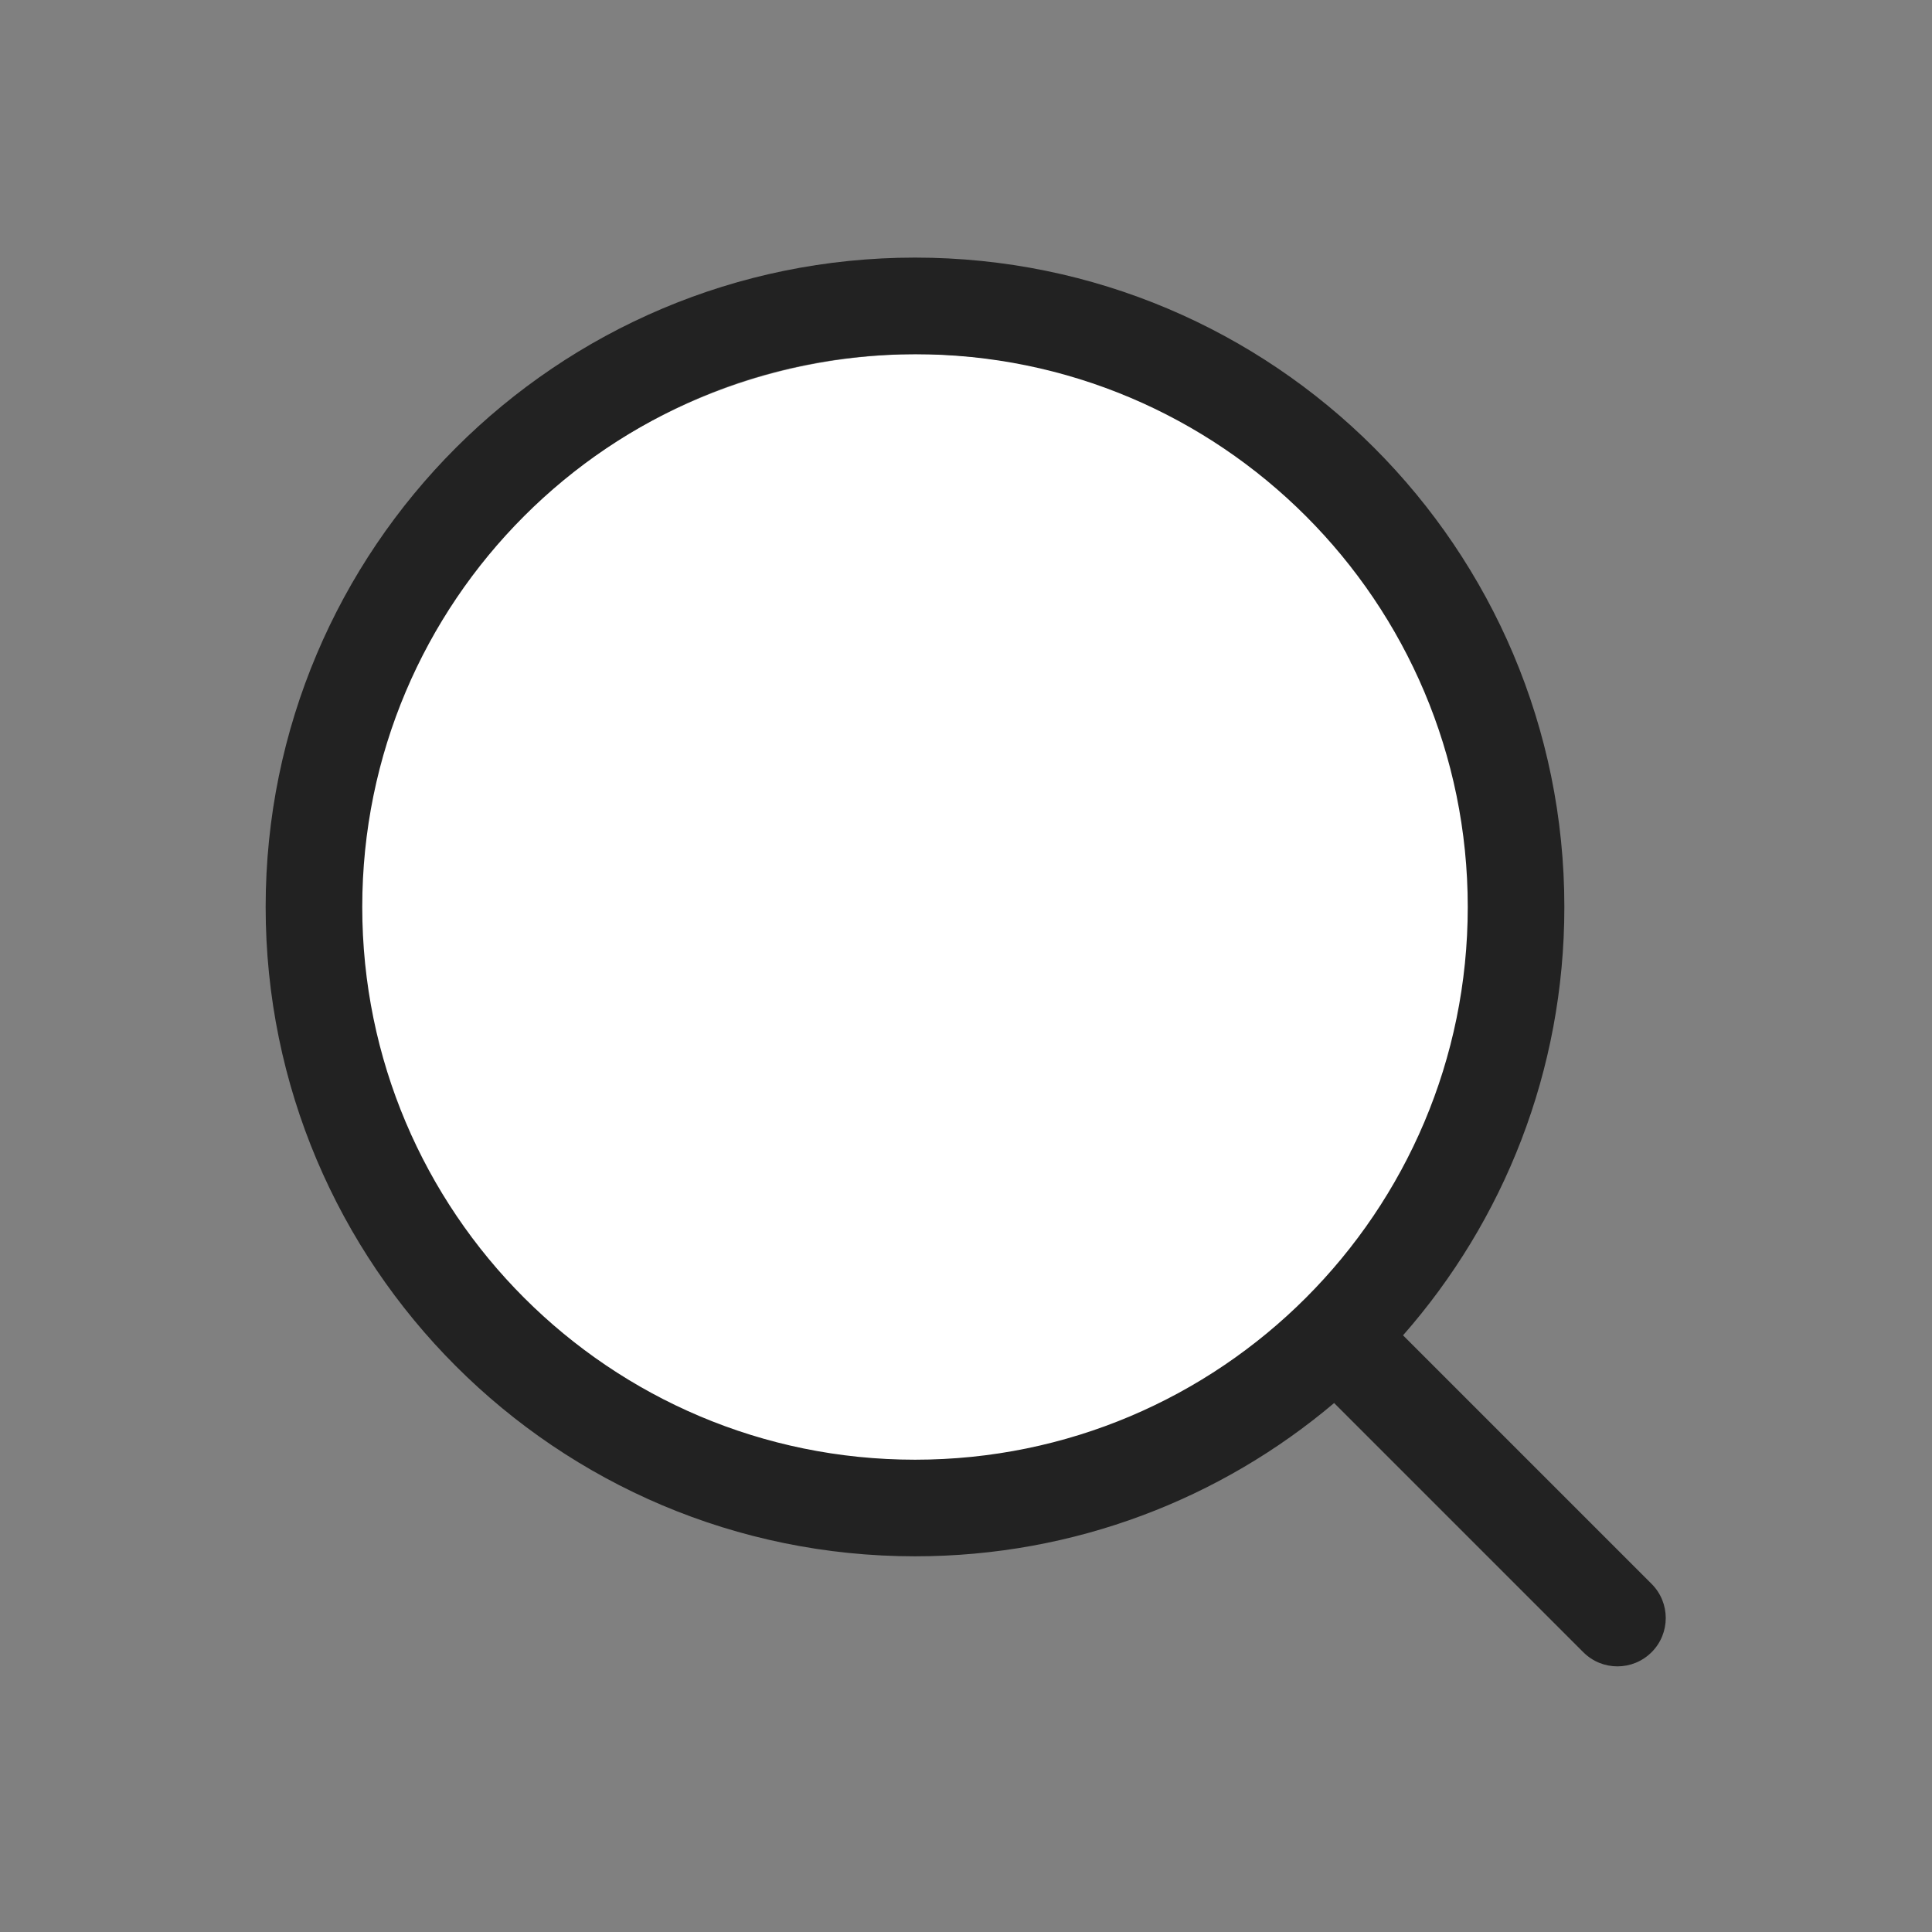
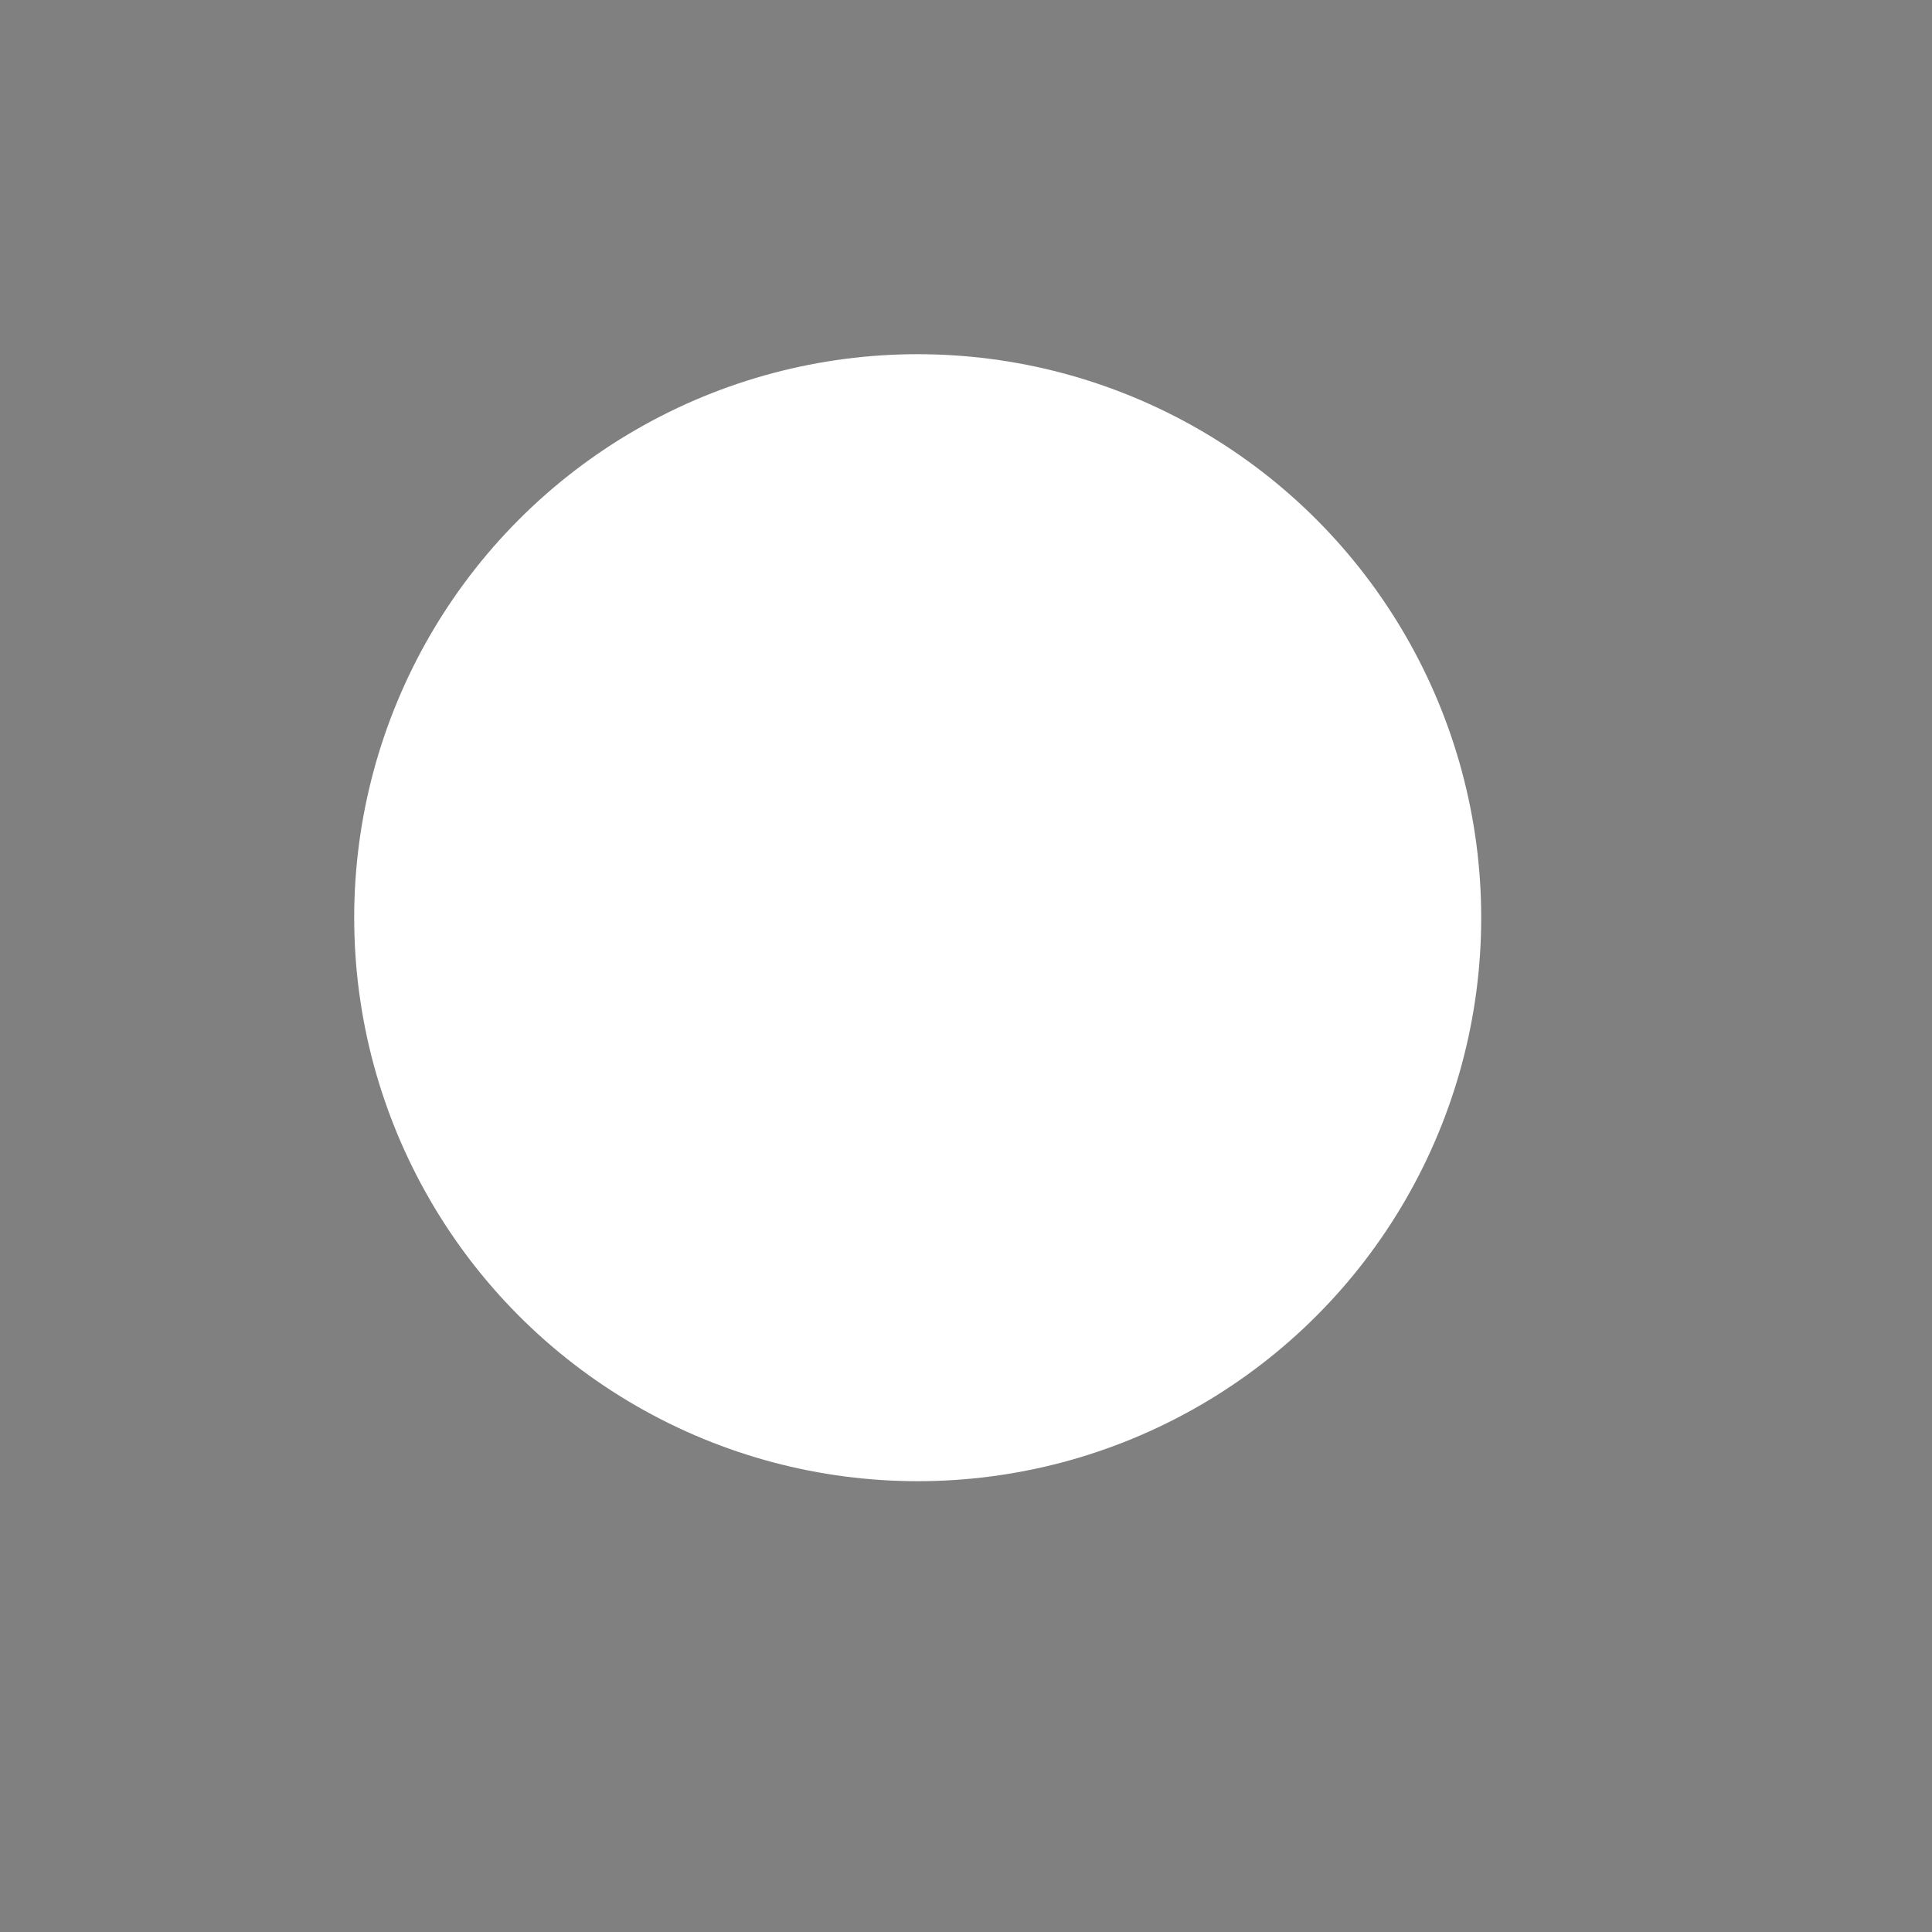
<svg xmlns="http://www.w3.org/2000/svg" width="24" height="24" viewBox="0 0 24 24" fill="none">
  <rect x="0" y="0" width="24" height="24" fill="#808080" stroke="none" />
  <circle cx="11.4" cy="11.4" r="7" fill="white" />
-   <path fill-rule="evenodd" clip-rule="evenodd" d="M11.367 4.4C7.574 4.4 4.5 7.474 4.5 11.267C4.5 15.059 7.574 18.133 11.367 18.133C15.159 18.133 18.233 15.059 18.233 11.267C18.233 7.474 15.159 4.4 11.367 4.4ZM3.3 11.267C3.3 6.812 6.912 3.2 11.367 3.2C15.822 3.2 19.433 6.812 19.433 11.267C19.433 13.306 18.677 15.168 17.429 16.588L20.517 19.676C20.751 19.91 20.751 20.29 20.517 20.524C20.282 20.759 19.902 20.759 19.668 20.524L16.573 17.429C15.168 18.617 13.351 19.333 11.367 19.333C6.912 19.333 3.3 15.722 3.3 11.267Z" fill="#222222" />
</svg>